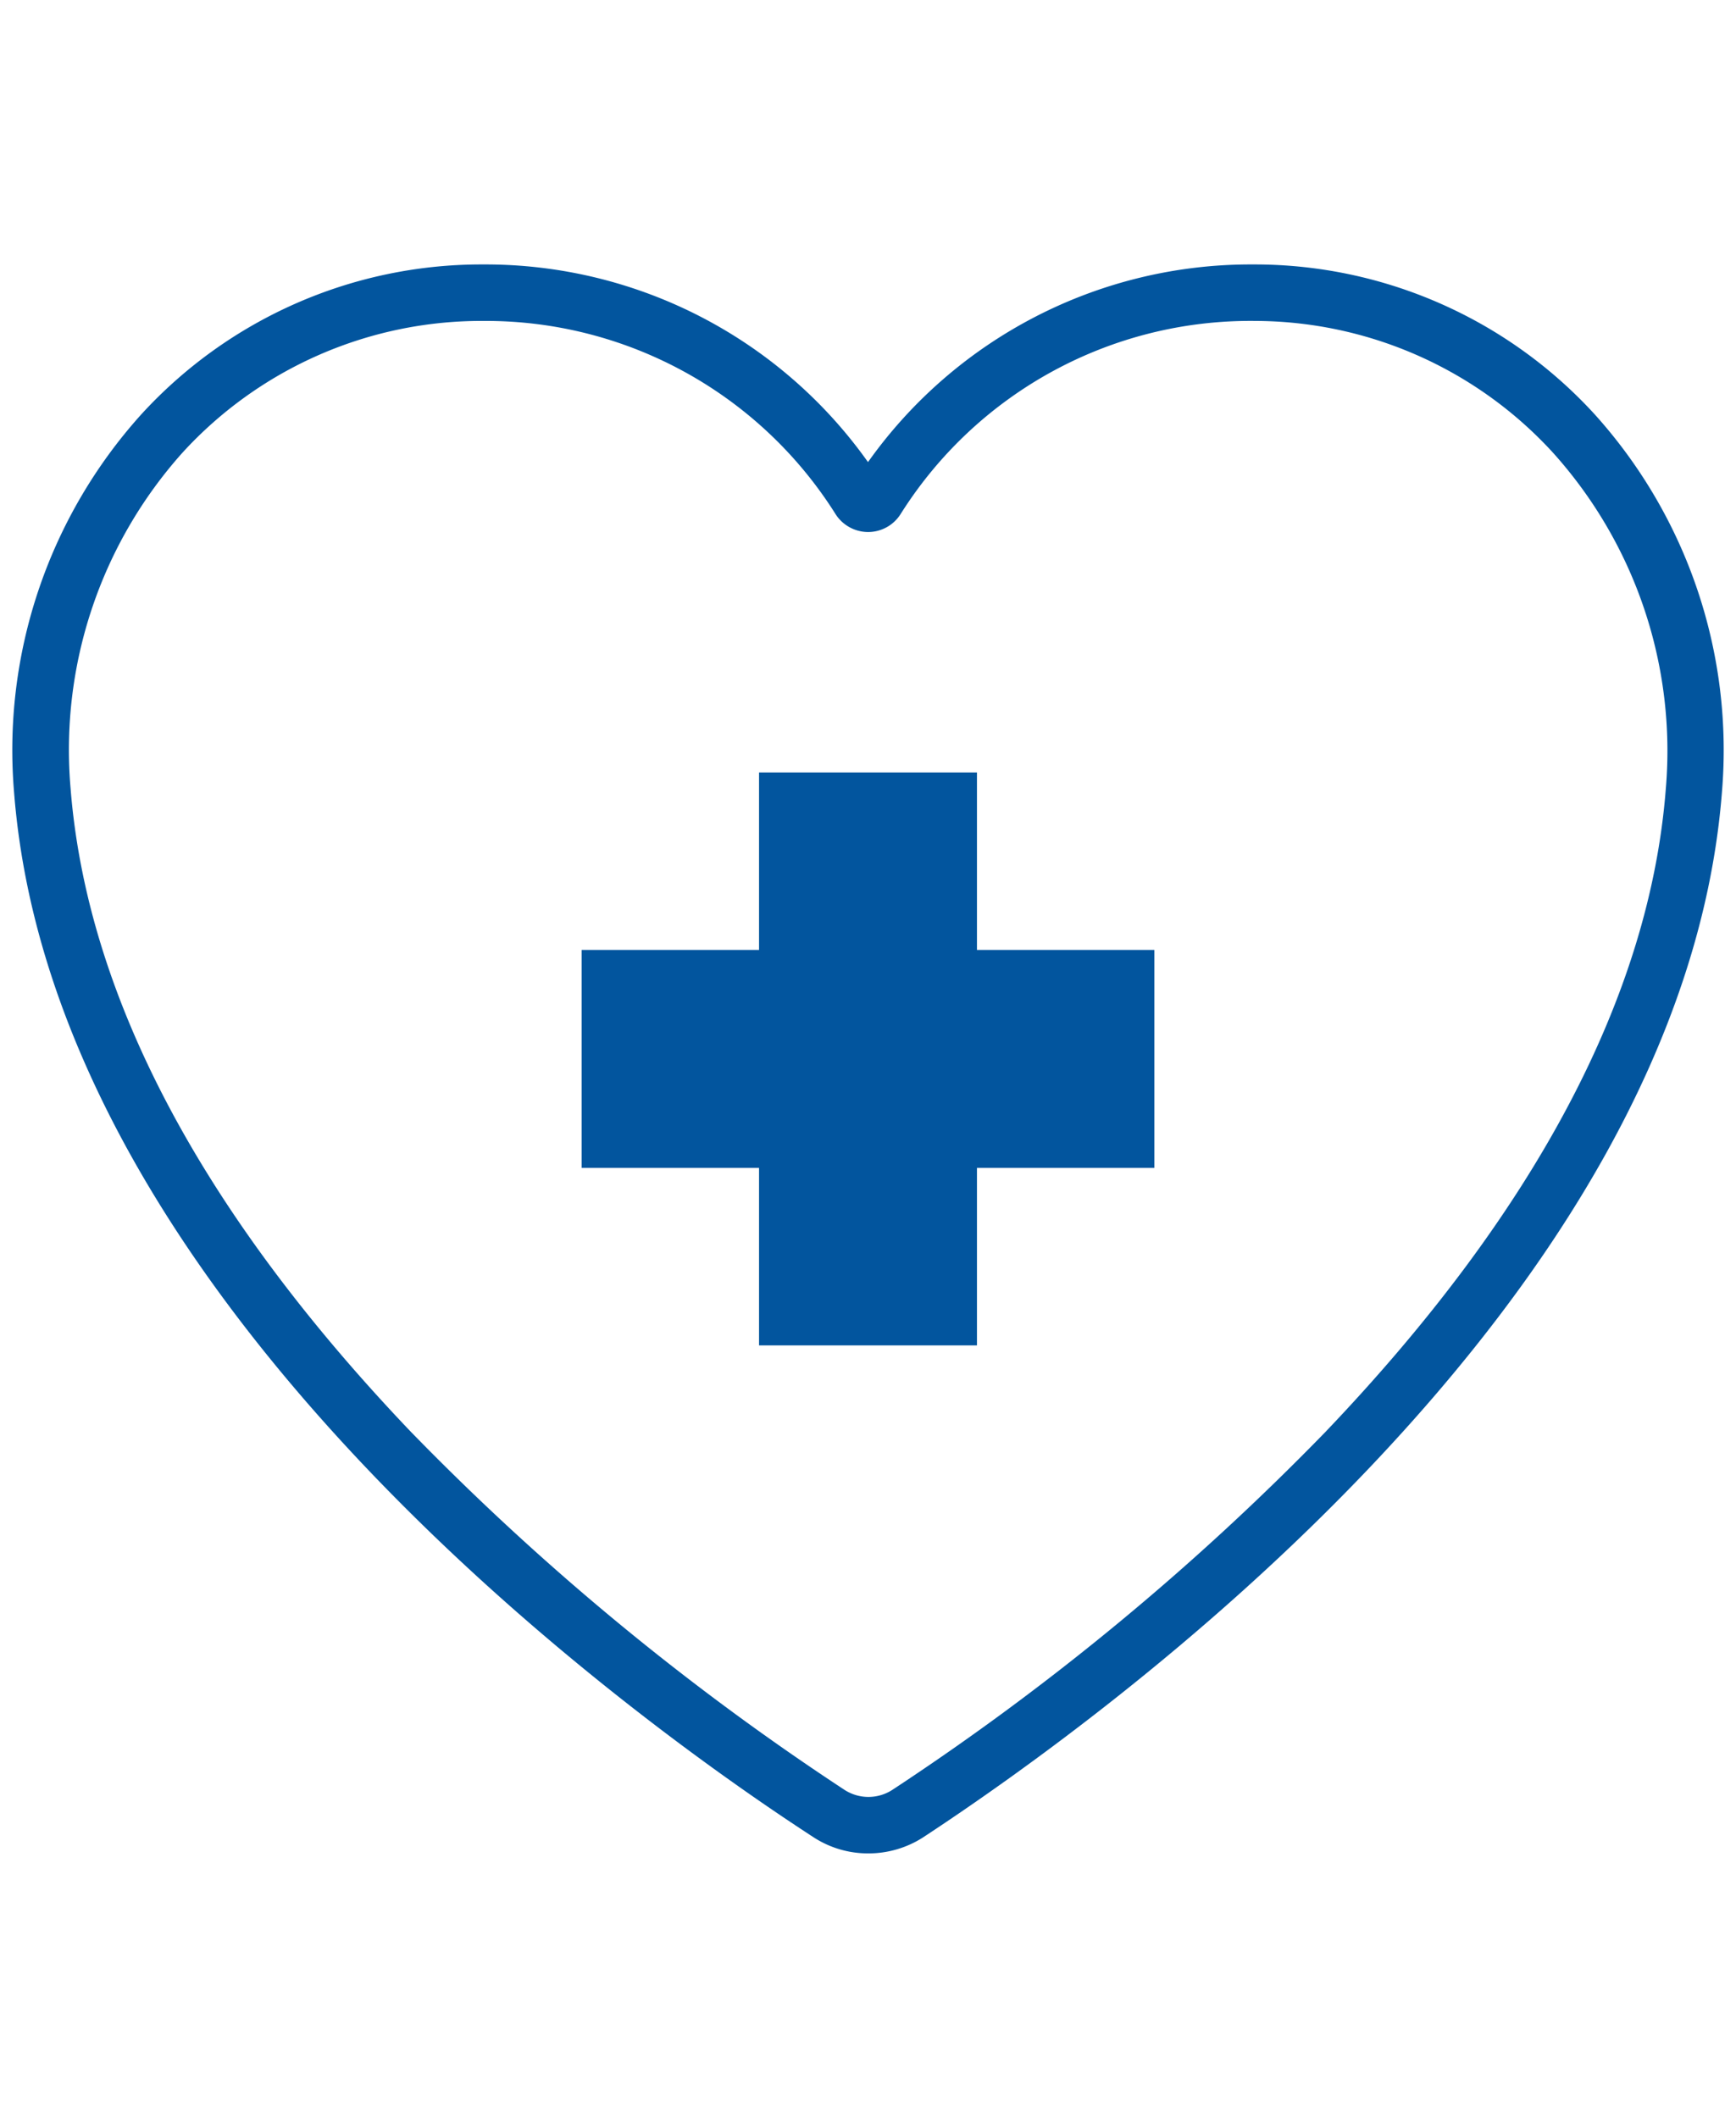
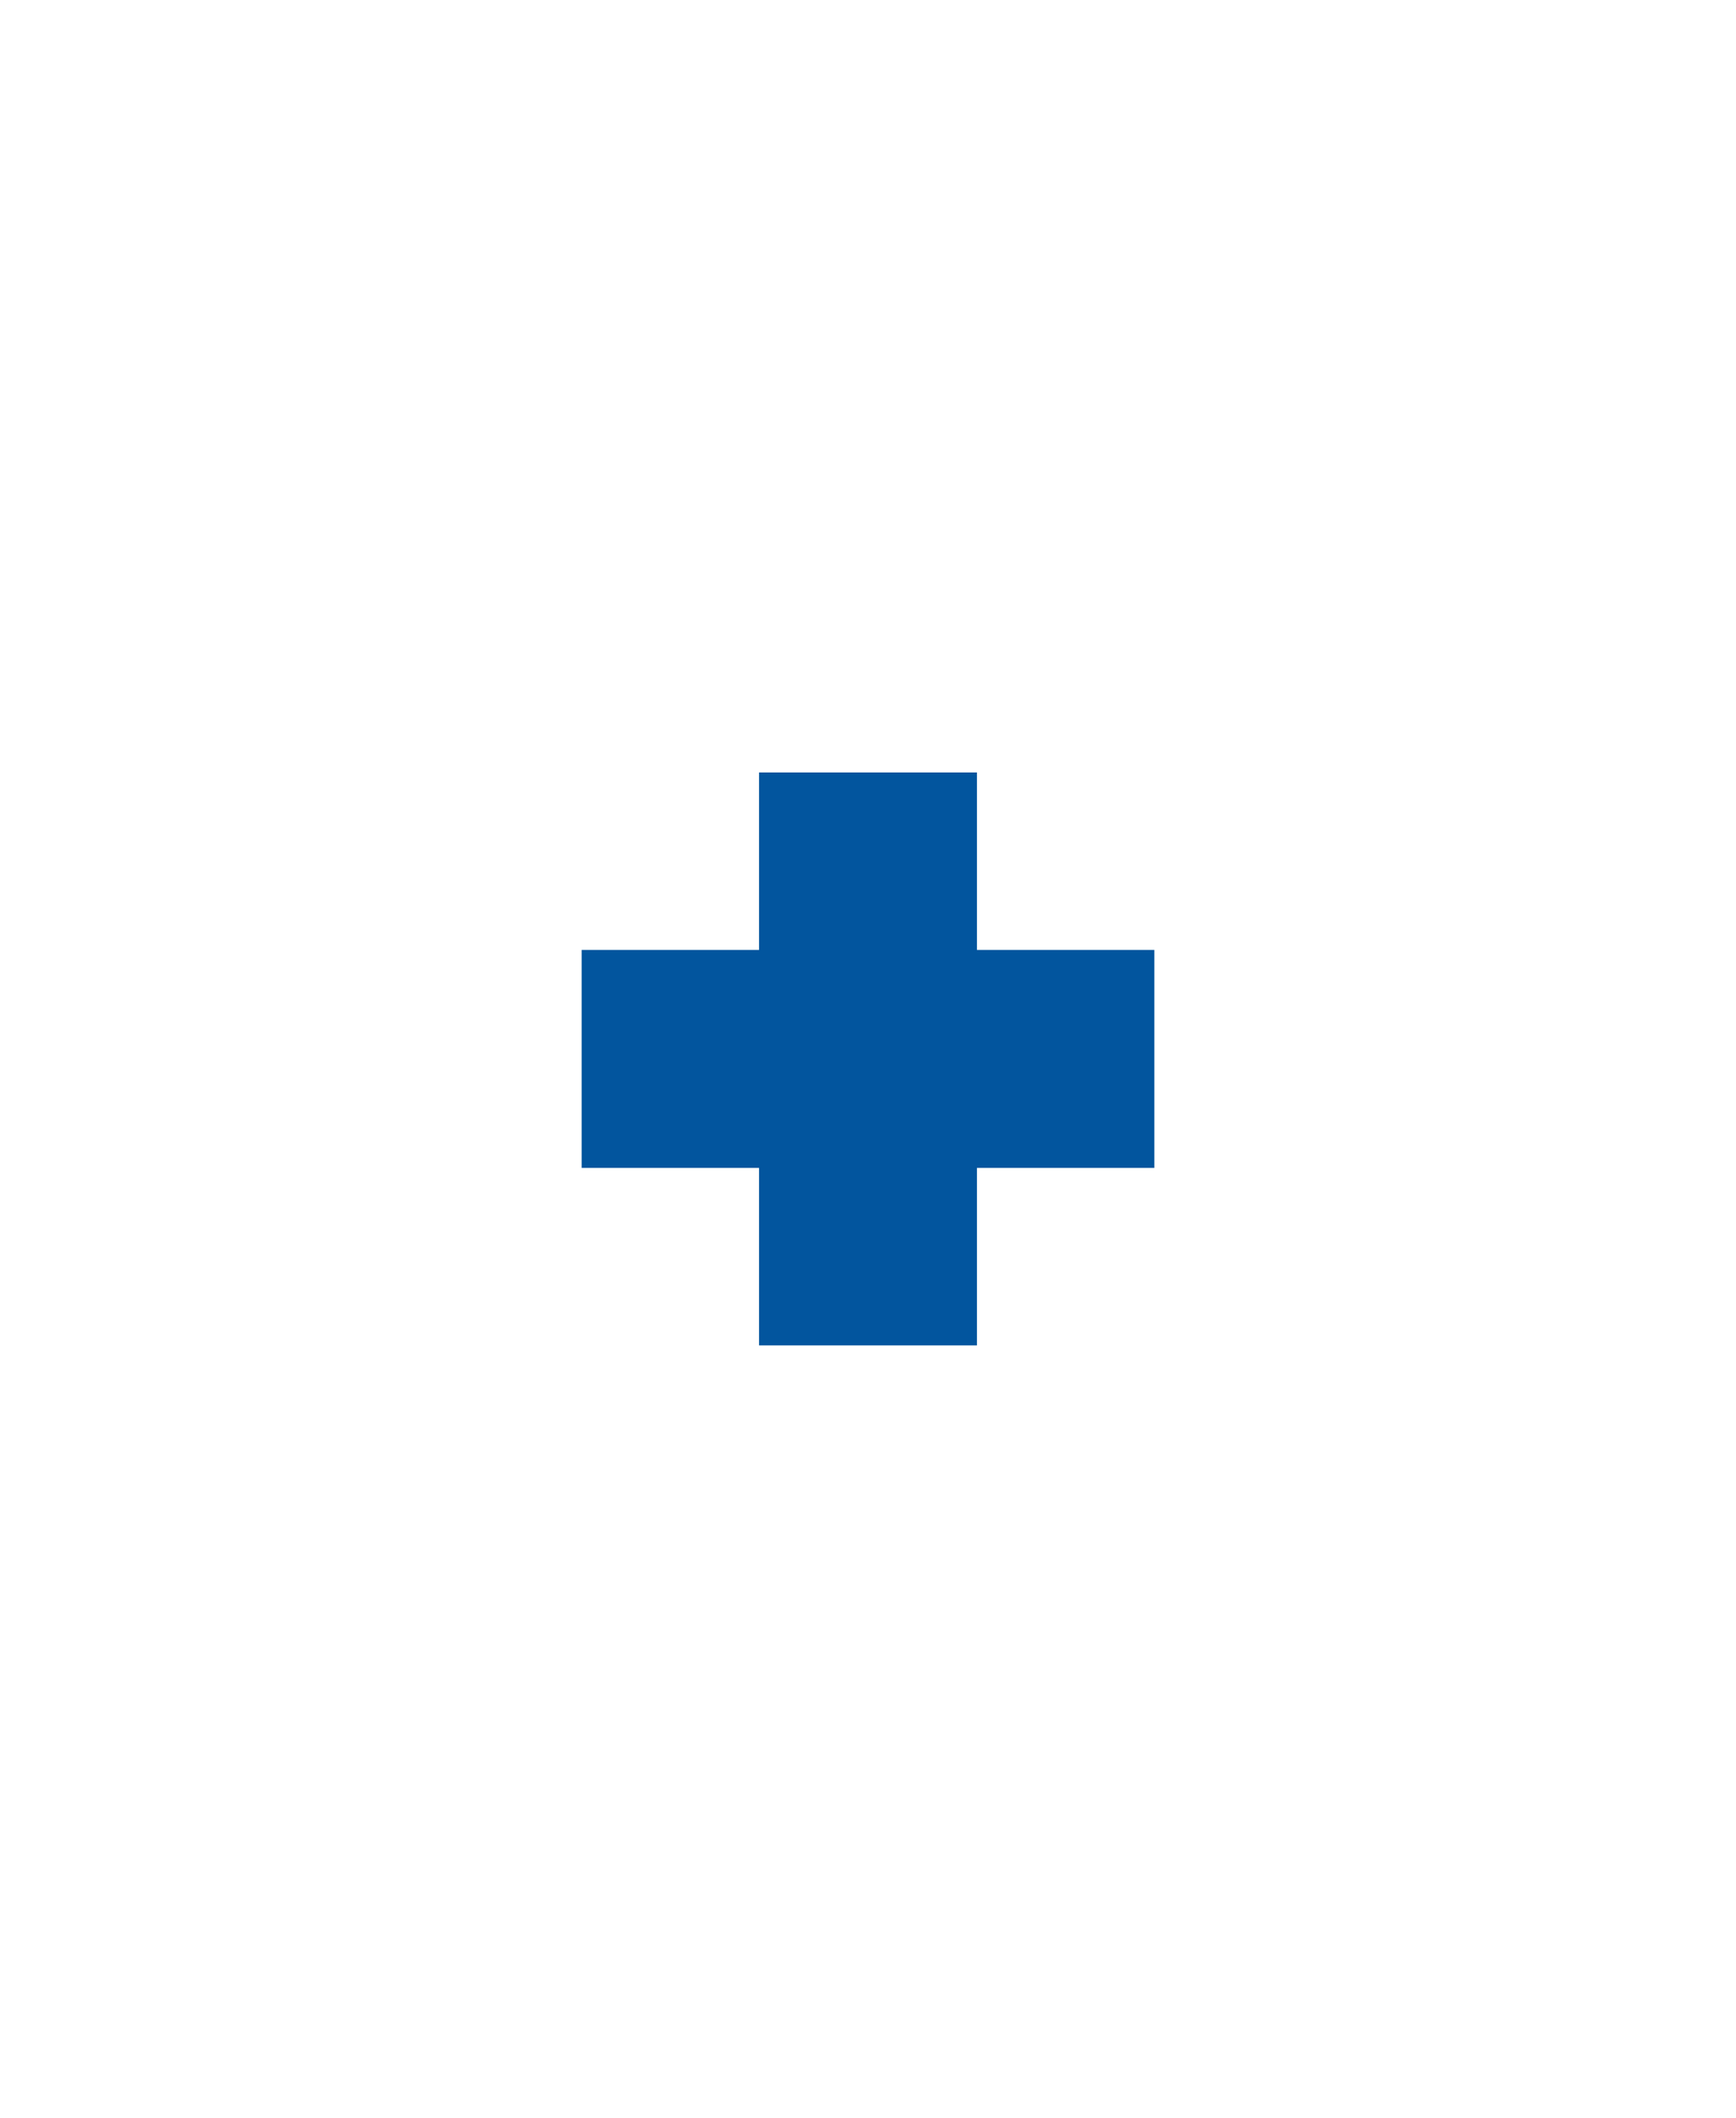
<svg xmlns="http://www.w3.org/2000/svg" id="Layer_1" data-name="Layer 1" viewBox="0 0 123 150">
  <defs>
    <style>.cls-1{fill:#02559e;}</style>
  </defs>
-   <path class="cls-1" d="M61.5,131.27a7.07,7.07,0,0,1-3.9-1.17C45,121.91,3.84,92.37,1,56.15a35.51,35.51,0,0,1,9-26.79A32.65,32.65,0,0,1,34.07,18.73h.26a33.23,33.23,0,0,1,27.17,14A33.24,33.24,0,0,1,88.67,18.73h.26A32.65,32.65,0,0,1,113,29.36a35.51,35.51,0,0,1,9,26.79c-2.86,36.22-44.06,65.76-56.62,74A7.16,7.16,0,0,1,61.5,131.27ZM34.33,22.73H34.1a28.7,28.7,0,0,0-21.17,9.33A31.56,31.56,0,0,0,5,55.83c1.16,14.71,9.28,30.05,24.13,45.6a183.07,183.07,0,0,0,30.69,25.33,3.12,3.12,0,0,0,3.42,0A183.07,183.07,0,0,0,93.9,101.43c14.85-15.55,23-30.89,24.13-45.6a31.56,31.56,0,0,0-8-23.77A28.7,28.7,0,0,0,88.9,22.73h0A29.28,29.28,0,0,0,63.81,36.41a2.72,2.72,0,0,1-3.74.86,2.7,2.7,0,0,1-.89-.89A29.28,29.28,0,0,0,34.33,22.73ZM60.44,34.26l0,0Zm2.11,0,0,0Z" />
  <polygon class="cls-1" points="81.79 67.28 69.22 67.28 69.22 54.71 53.78 54.71 53.78 67.28 41.21 67.28 41.21 82.72 53.78 82.72 53.78 95.29 69.22 95.29 69.22 82.72 81.79 82.72 81.79 67.28" />
</svg>